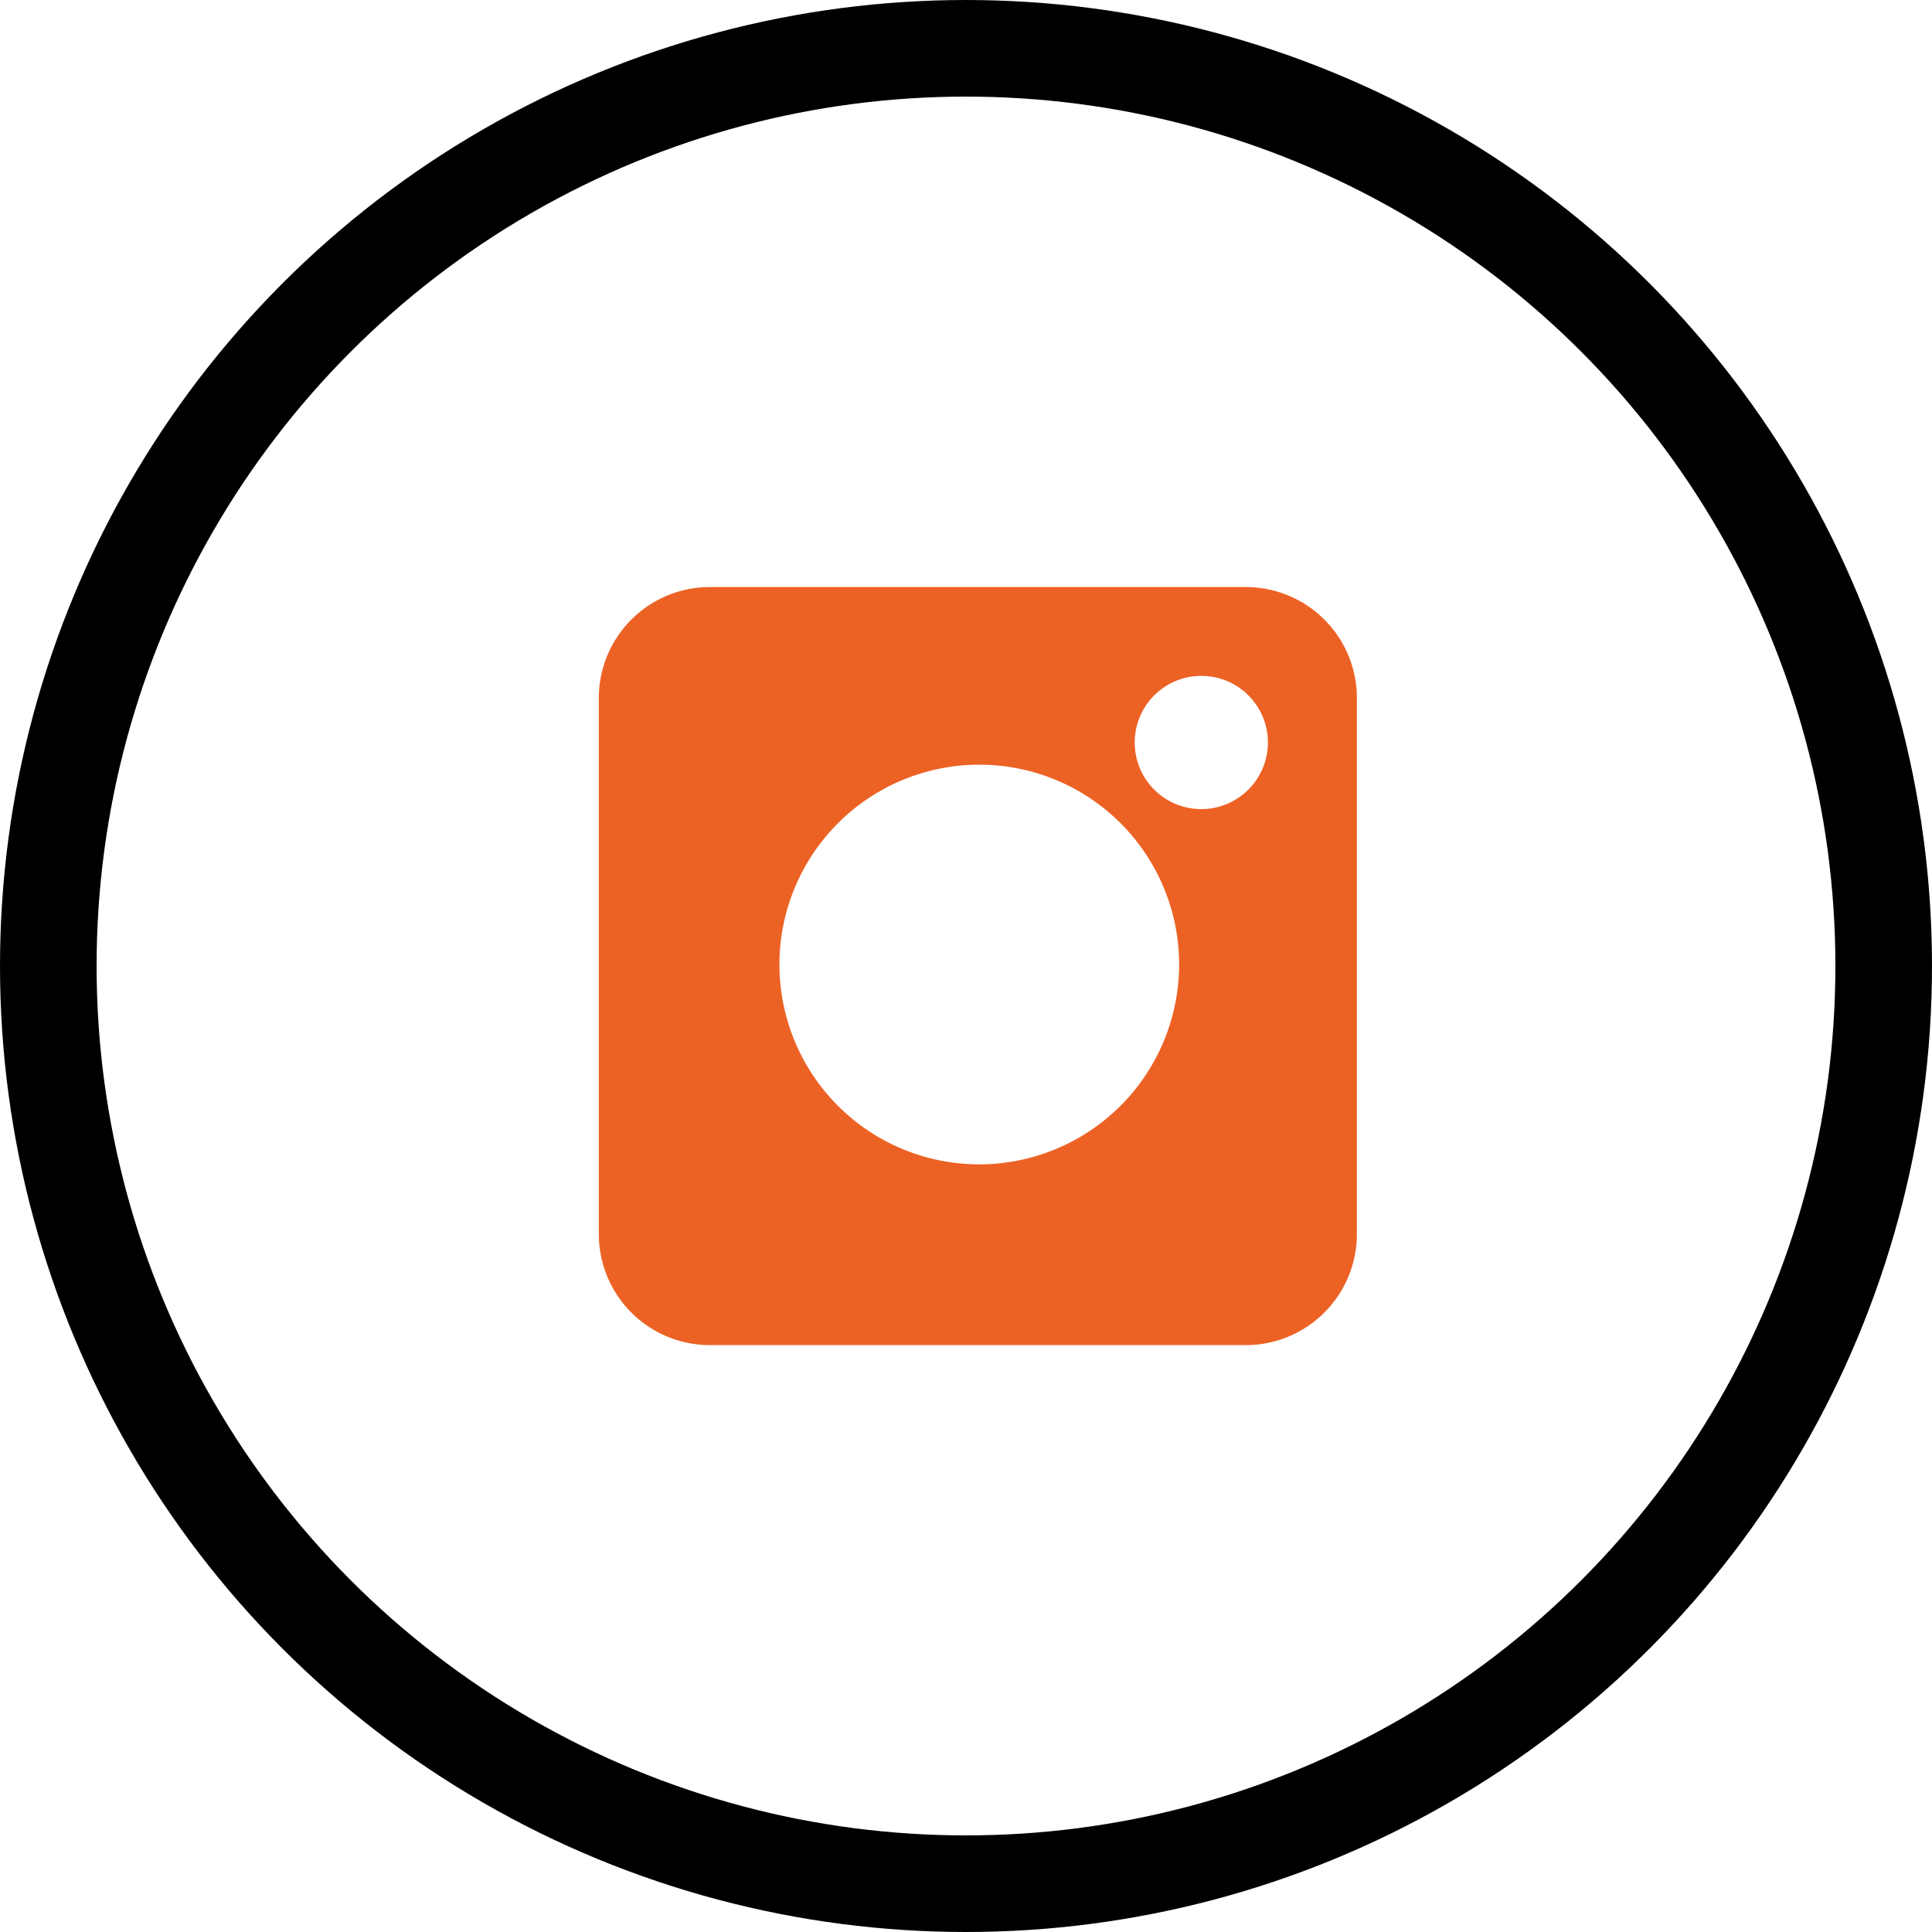
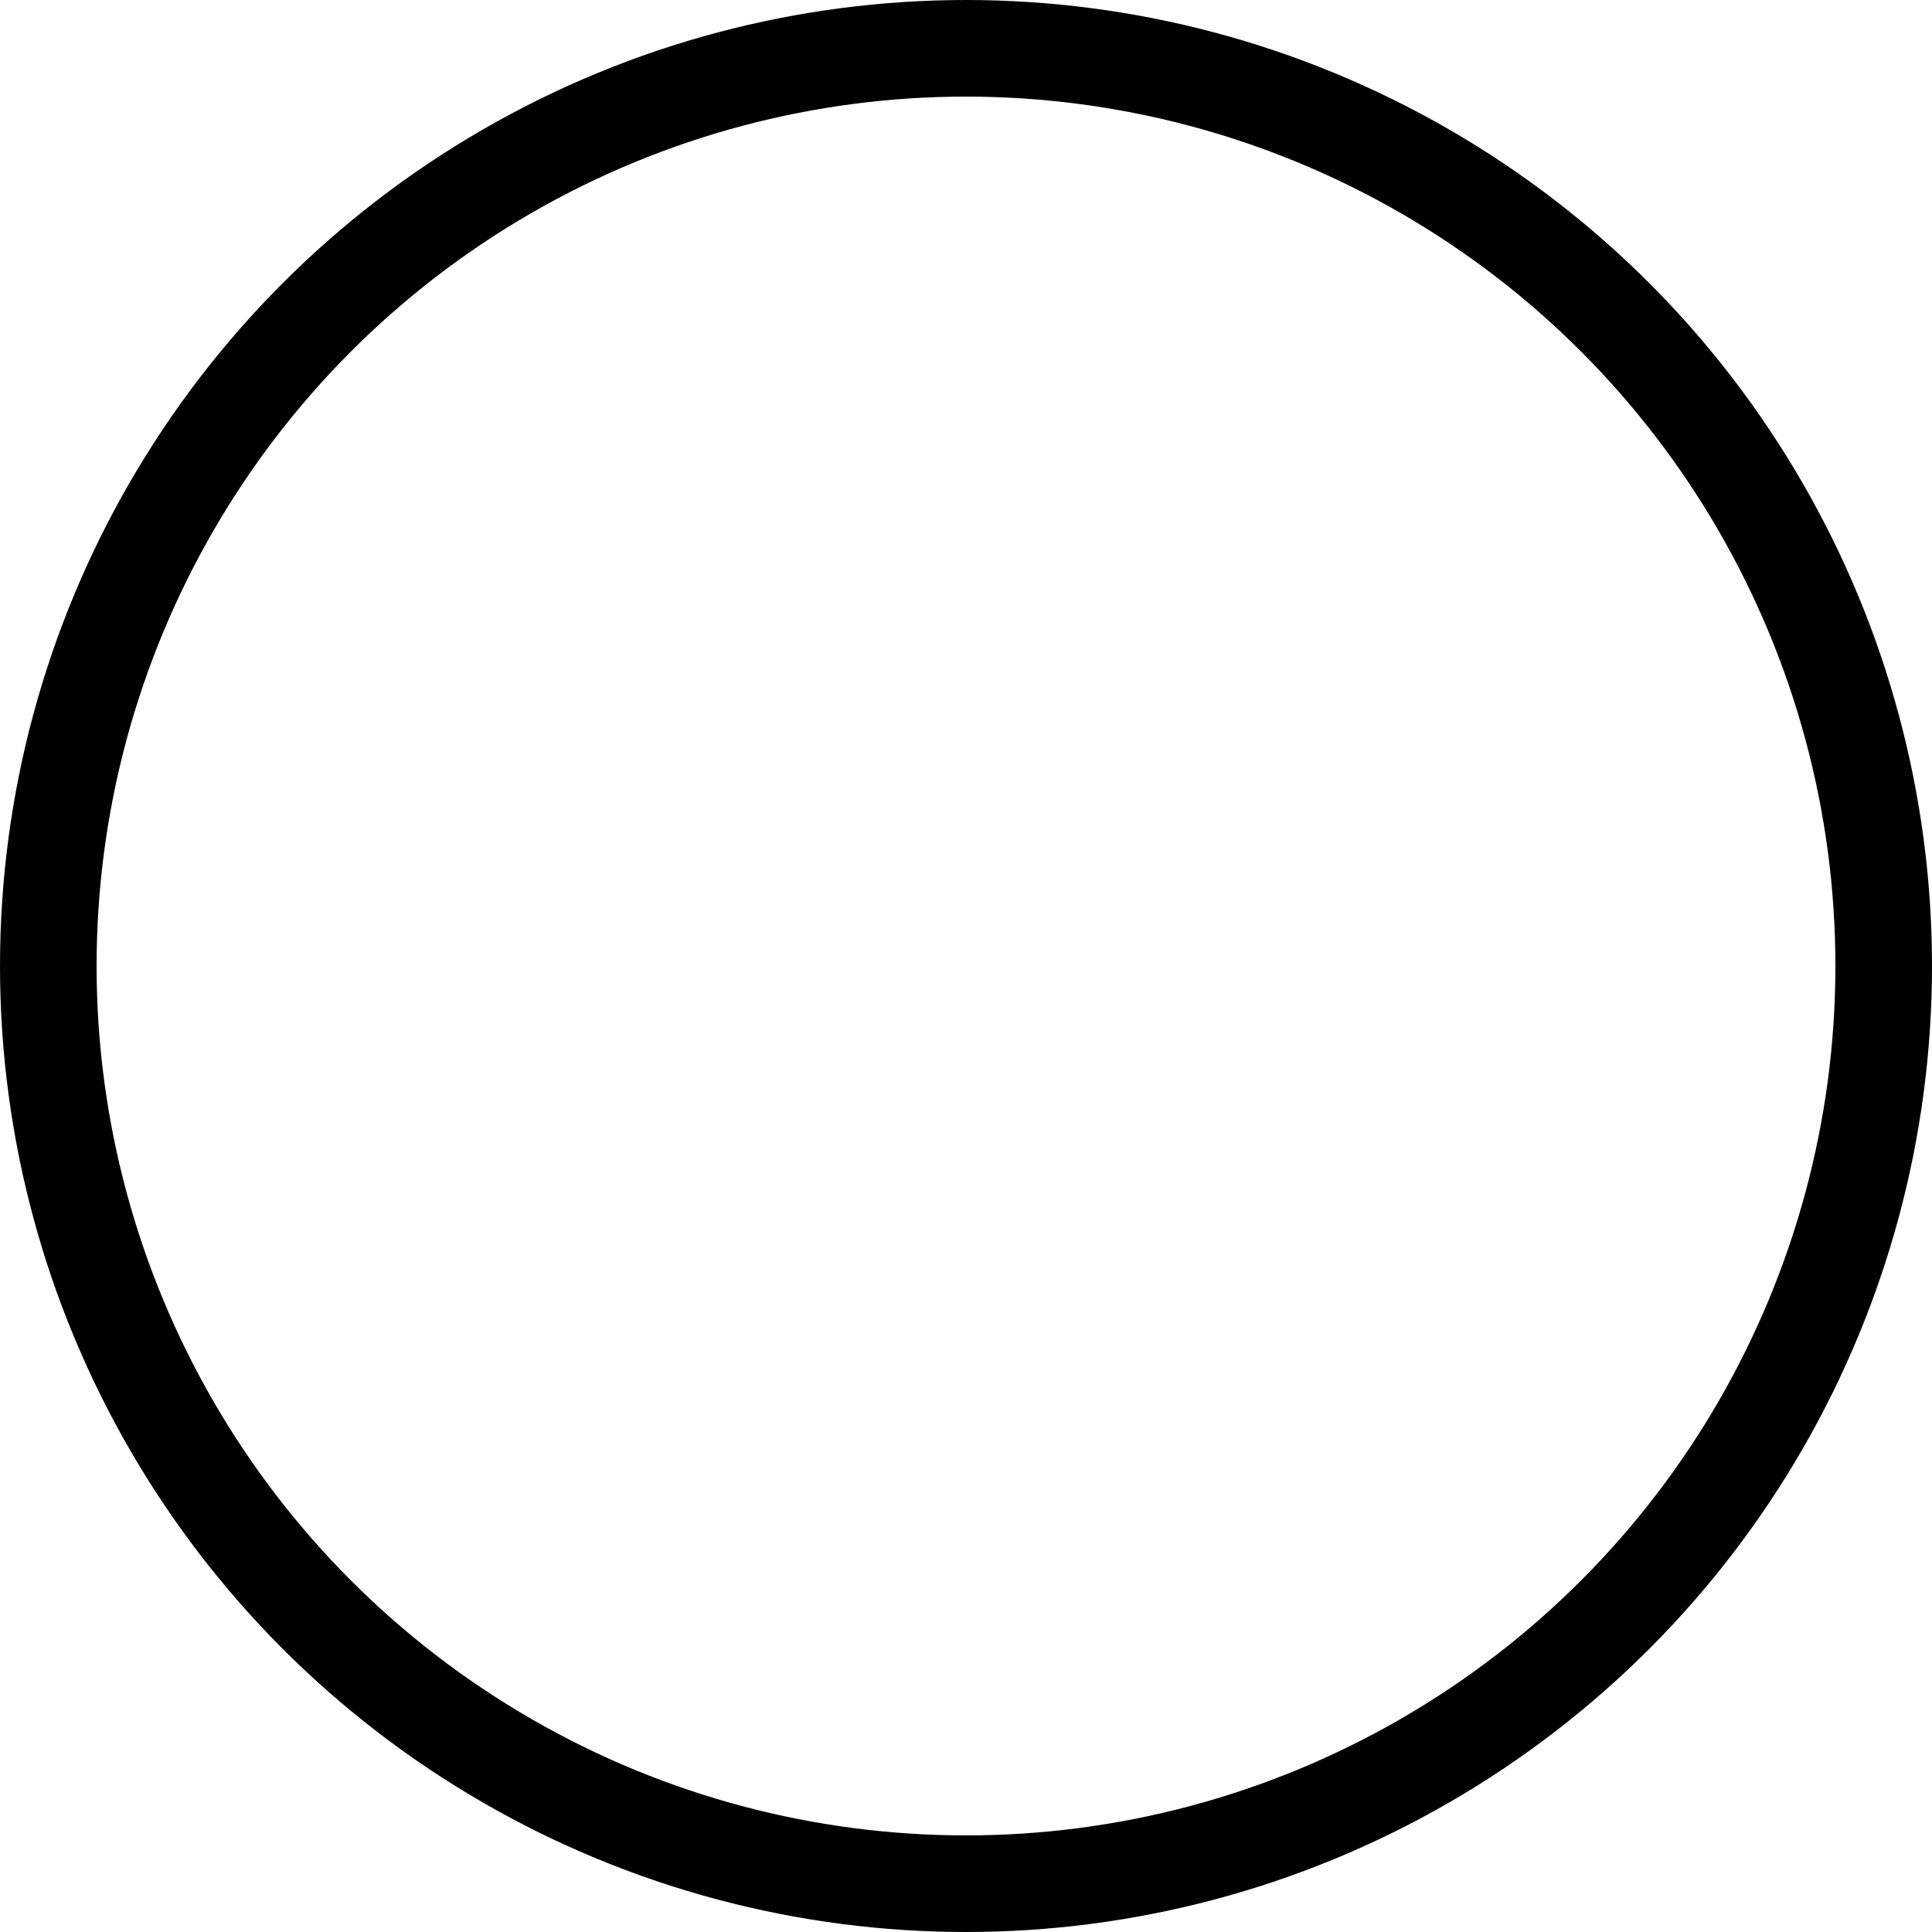
<svg xmlns="http://www.w3.org/2000/svg" id="Group_670" data-name="Group 670" width="80" height="80" viewBox="0 0 80 80">
  <g id="instagram" transform="translate(24.796 24.308)">
-     <path id="Path_776" data-name="Path 776" d="M26.787,0H4.6A4.6,4.6,0,0,0,0,4.6v22.19a4.6,4.6,0,0,0,4.6,4.6h22.19a4.6,4.6,0,0,0,4.6-4.6V4.6A4.6,4.6,0,0,0,26.787,0ZM15.754,23.906a8.275,8.275,0,1,1,8.275-8.275A8.284,8.284,0,0,1,15.754,23.906ZM24.948,9.195a2.758,2.758,0,1,1,2.758-2.758A2.762,2.762,0,0,1,24.948,9.195Zm0,0" fill="#ec6225" />
-   </g>
+     </g>
  <g id="Ellipse_12" data-name="Ellipse 12" fill="none" stroke="#000" stroke-width="4">
    <circle cx="40" cy="40" r="40" stroke="none" />
    <circle cx="40" cy="40" r="38" fill="none" />
  </g>
</svg>